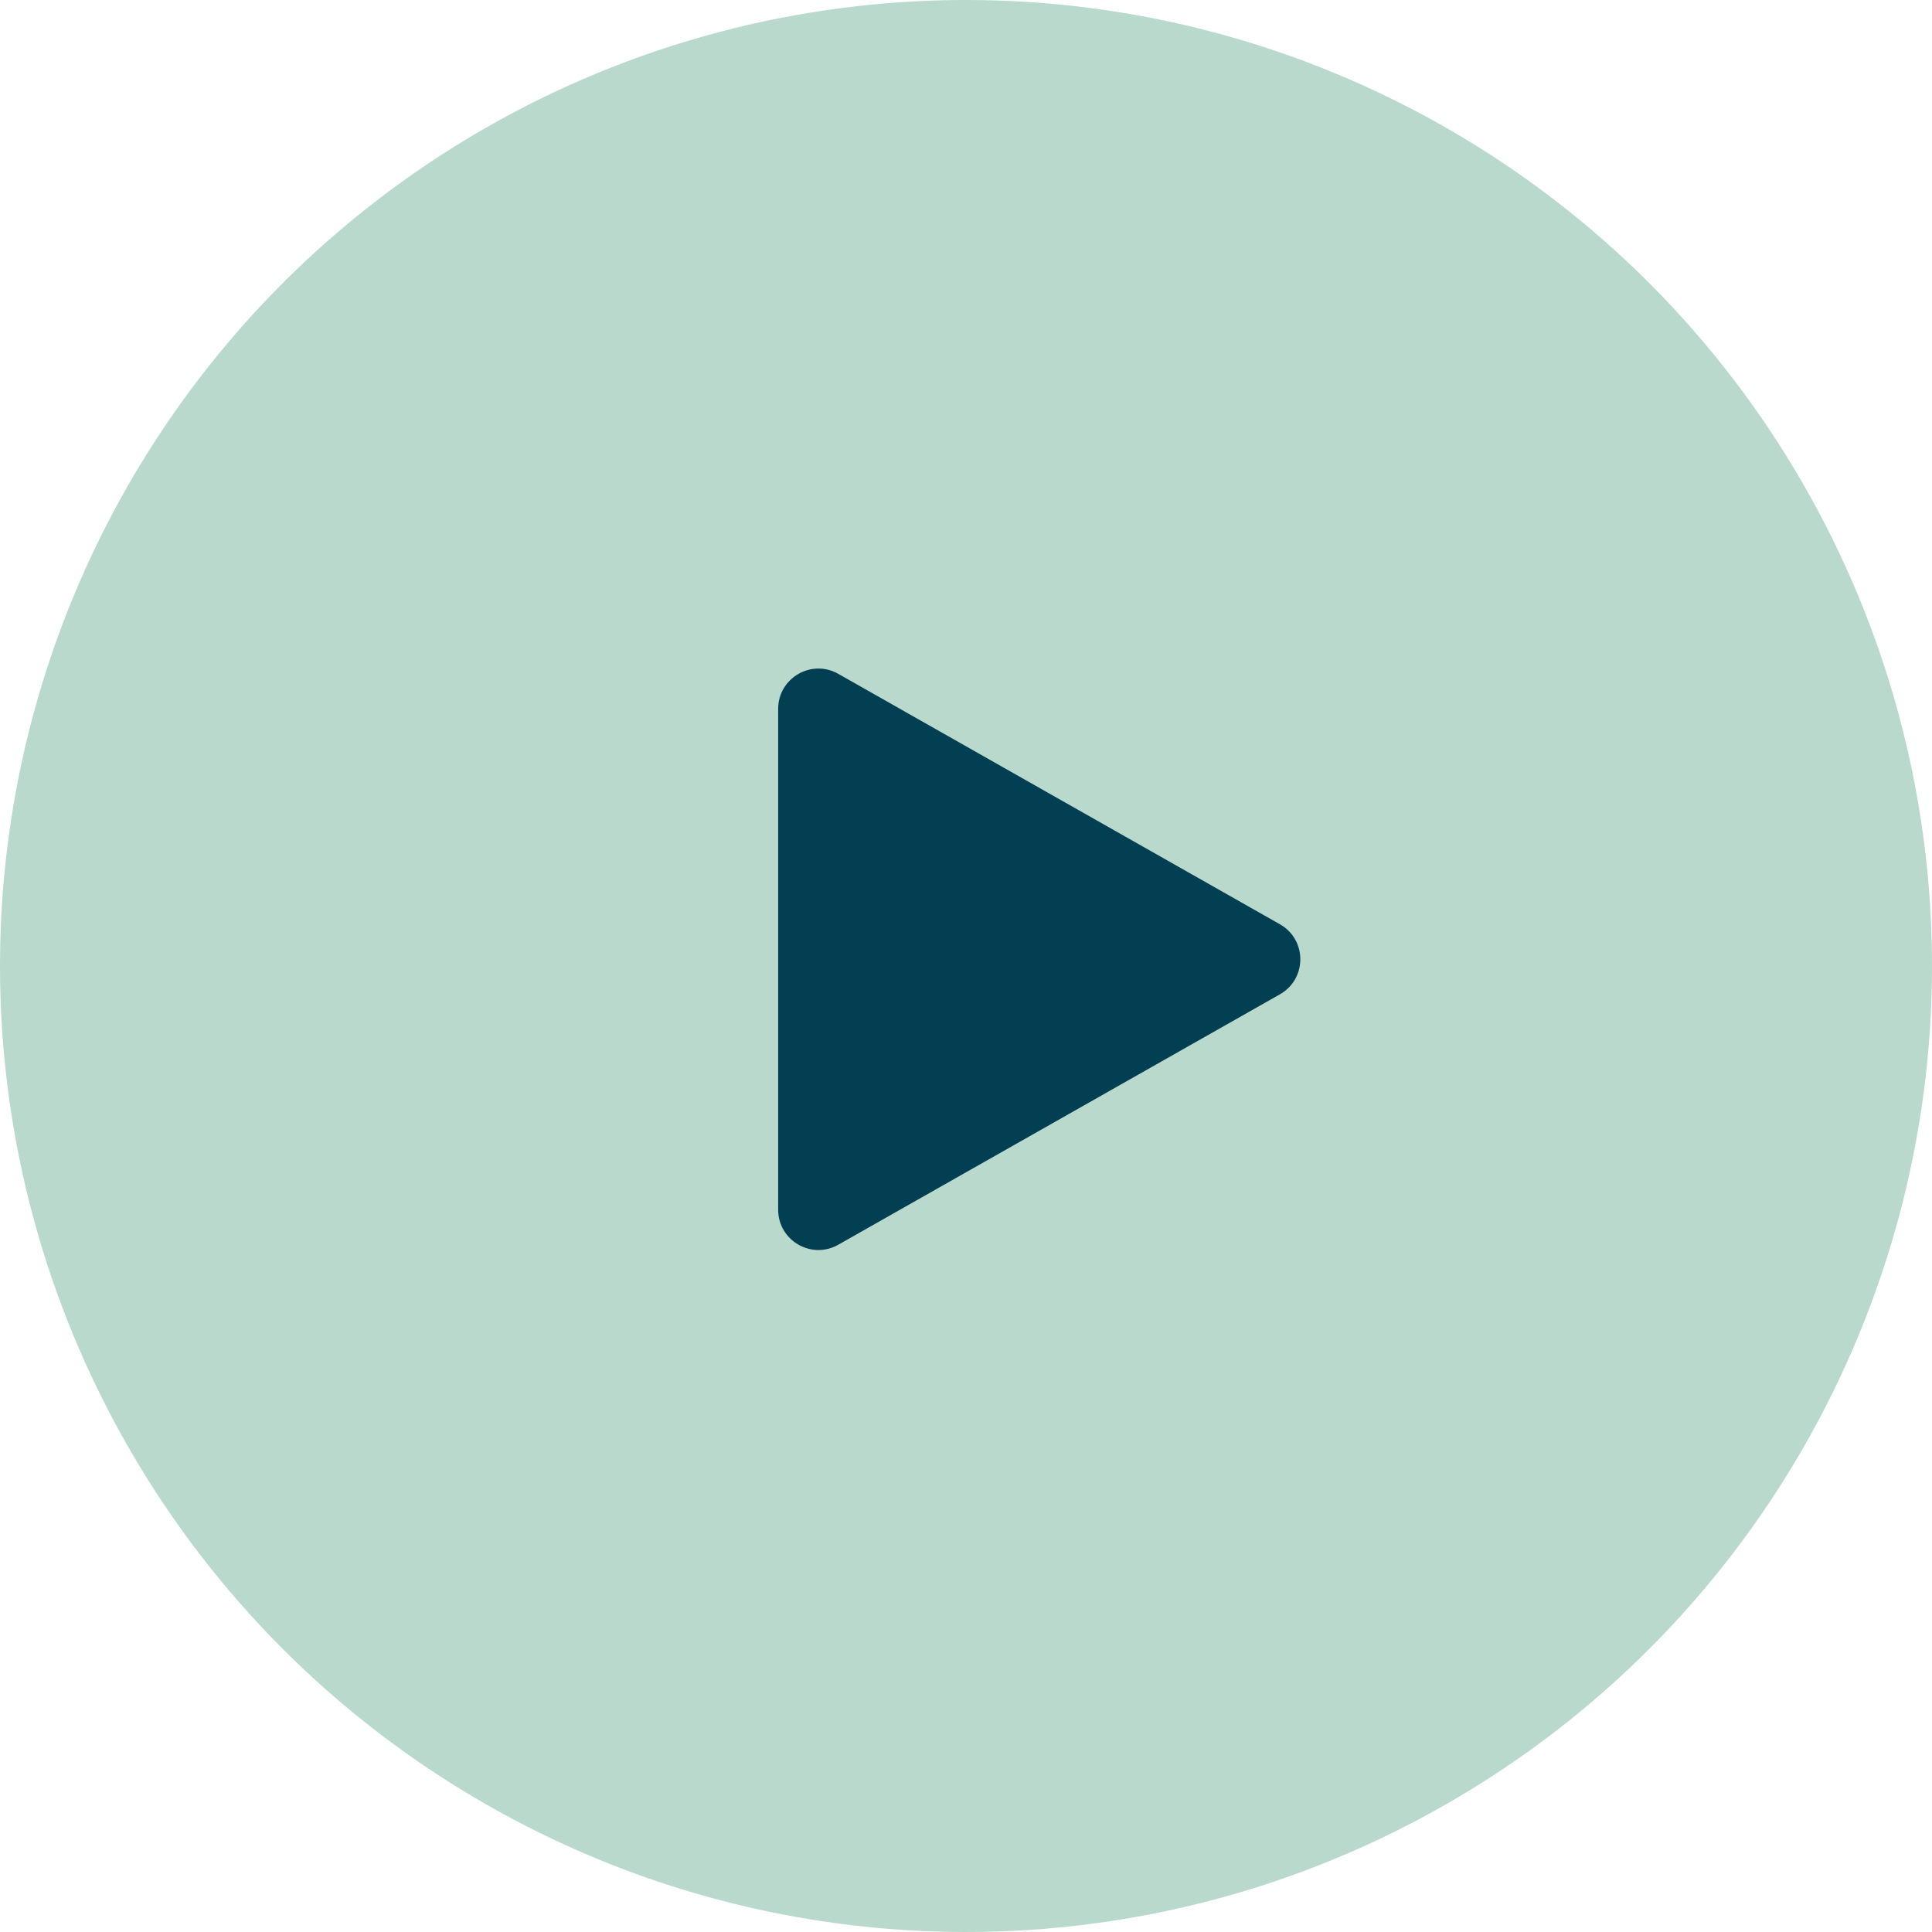
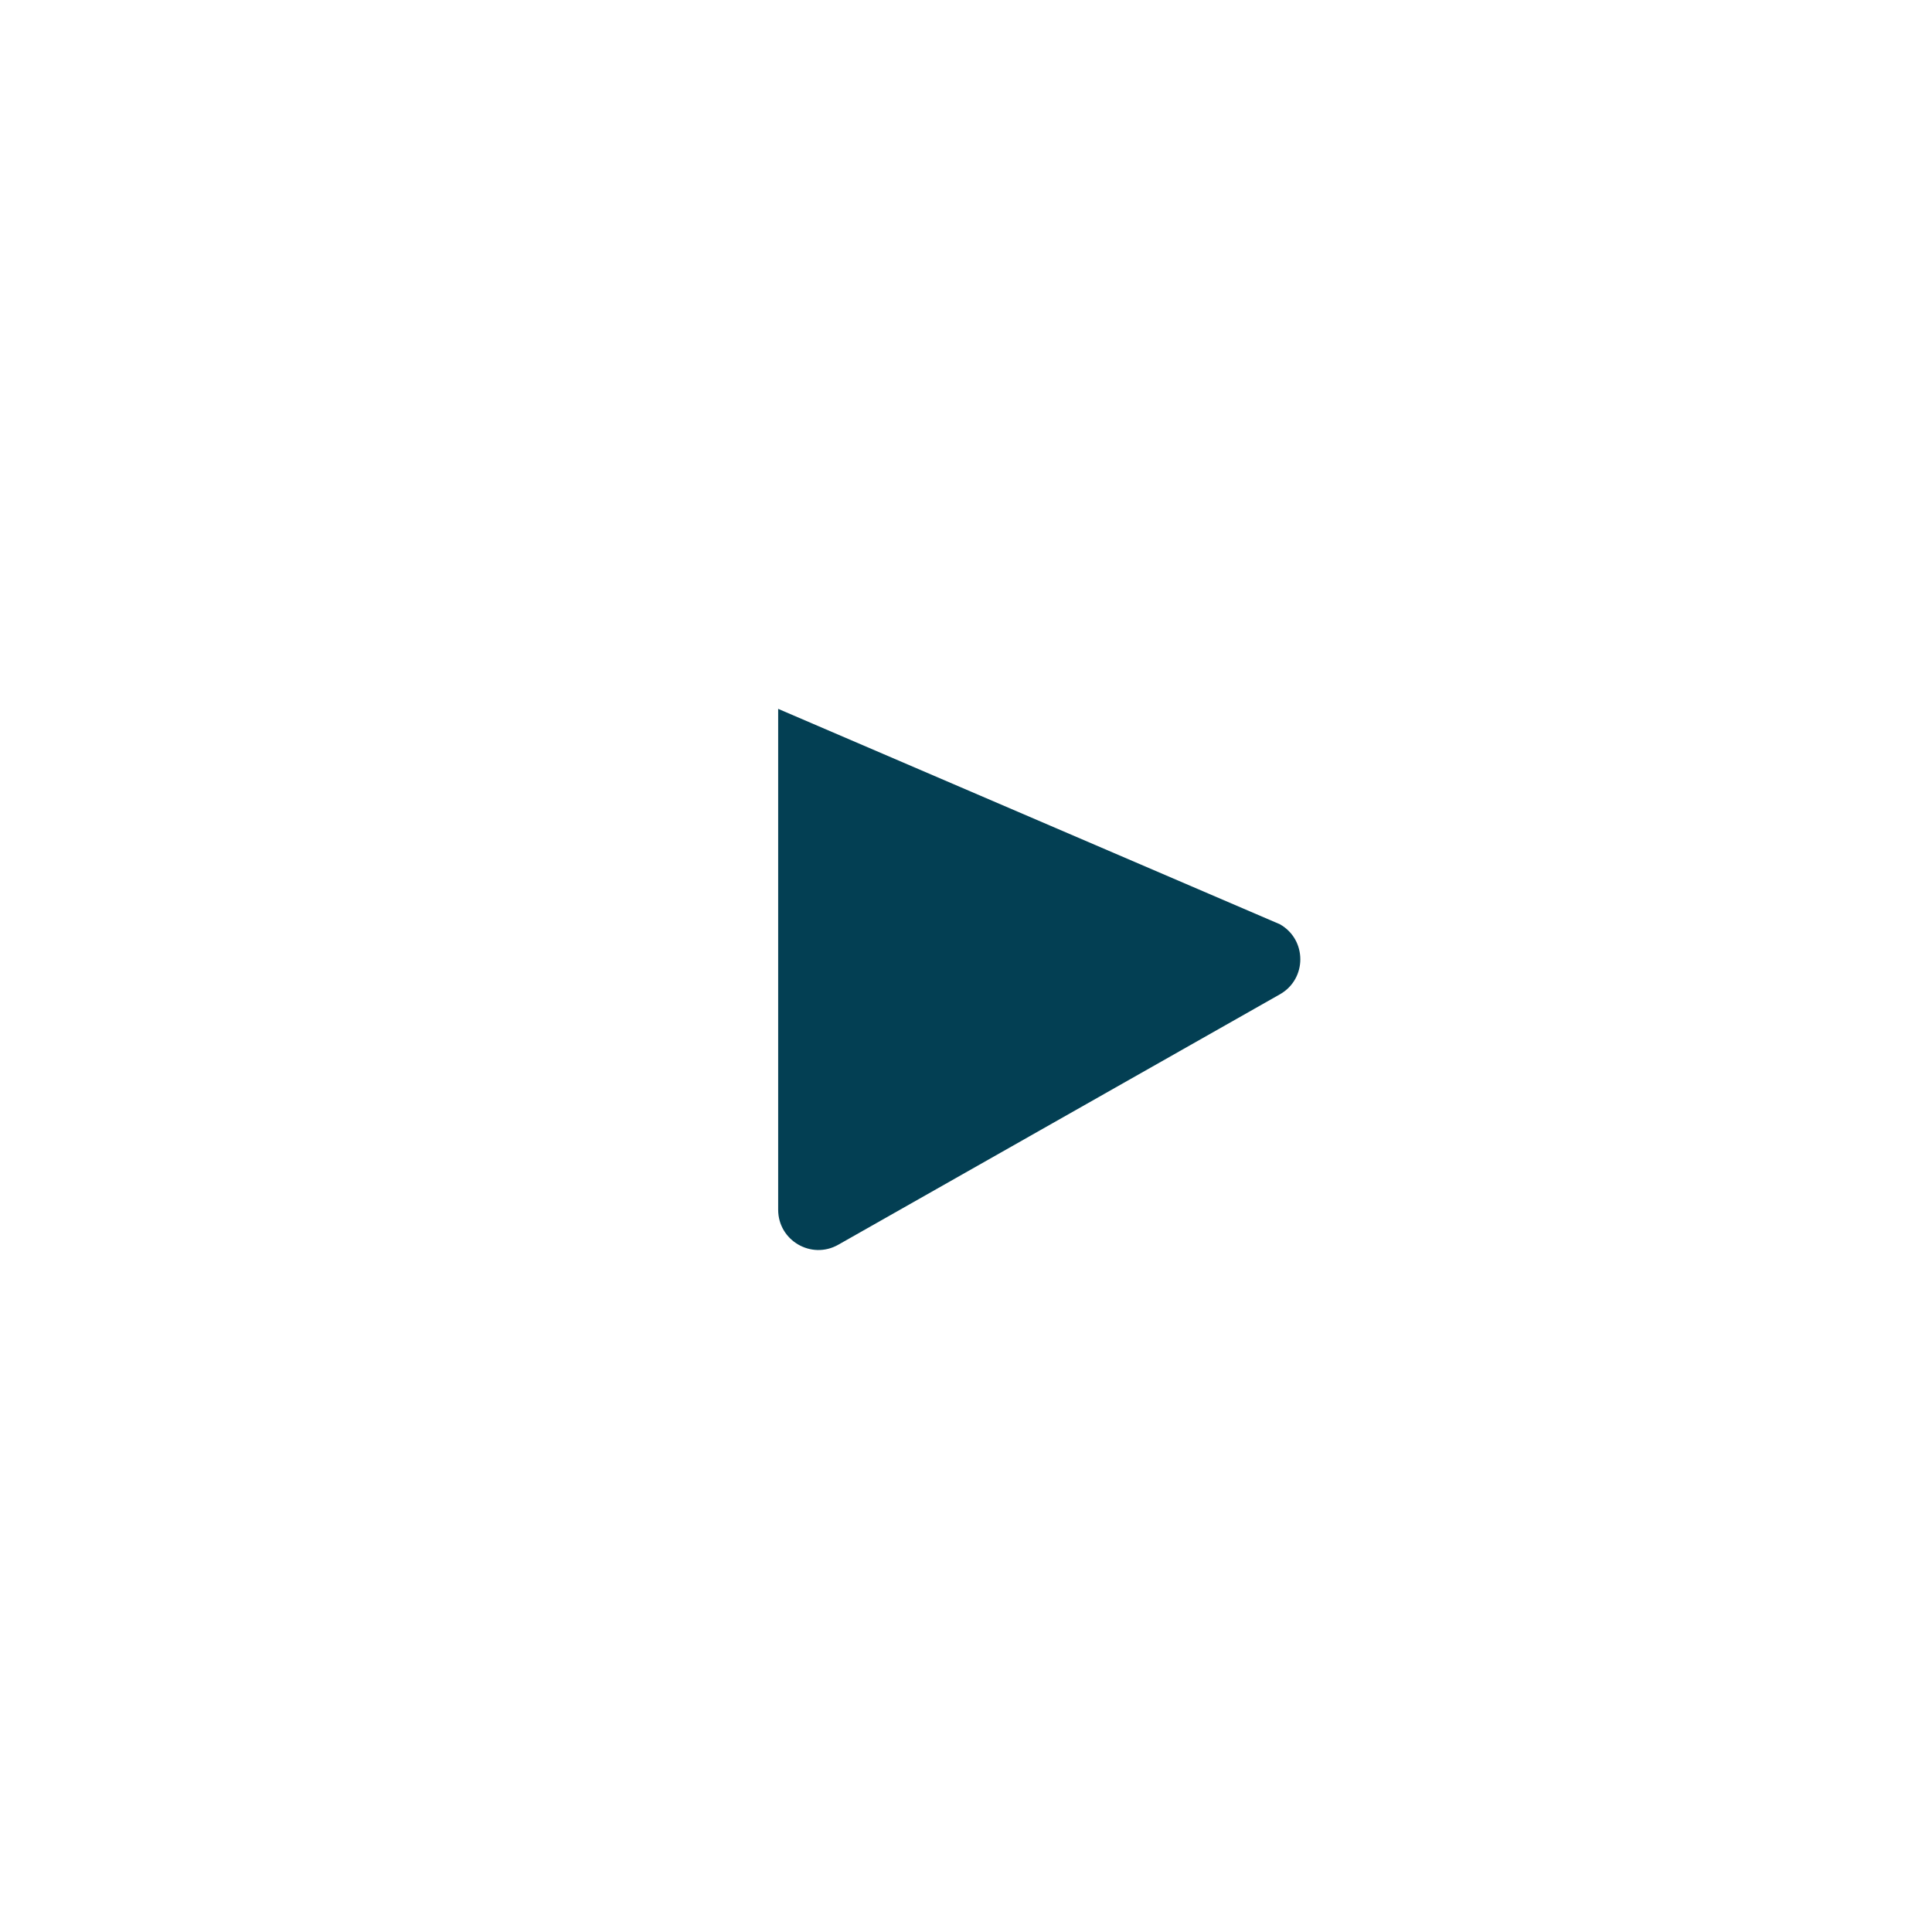
<svg xmlns="http://www.w3.org/2000/svg" width="144" height="144" viewBox="0 0 144 144" fill="none">
-   <circle cx="72" cy="72" r="72" fill="#B8D9CB" />
-   <path d="M95.398 68.89C97.425 70.04 97.425 72.96 95.398 74.11L62.48 92.775C60.48 93.909 58 92.465 58 90.166L58 52.834C58 50.535 60.48 49.09 62.48 50.224L95.398 68.89Z" fill="#033F53" />
+   <path d="M95.398 68.89C97.425 70.04 97.425 72.96 95.398 74.11L62.48 92.775C60.48 93.909 58 92.465 58 90.166L58 52.834L95.398 68.89Z" fill="#033F53" />
</svg>